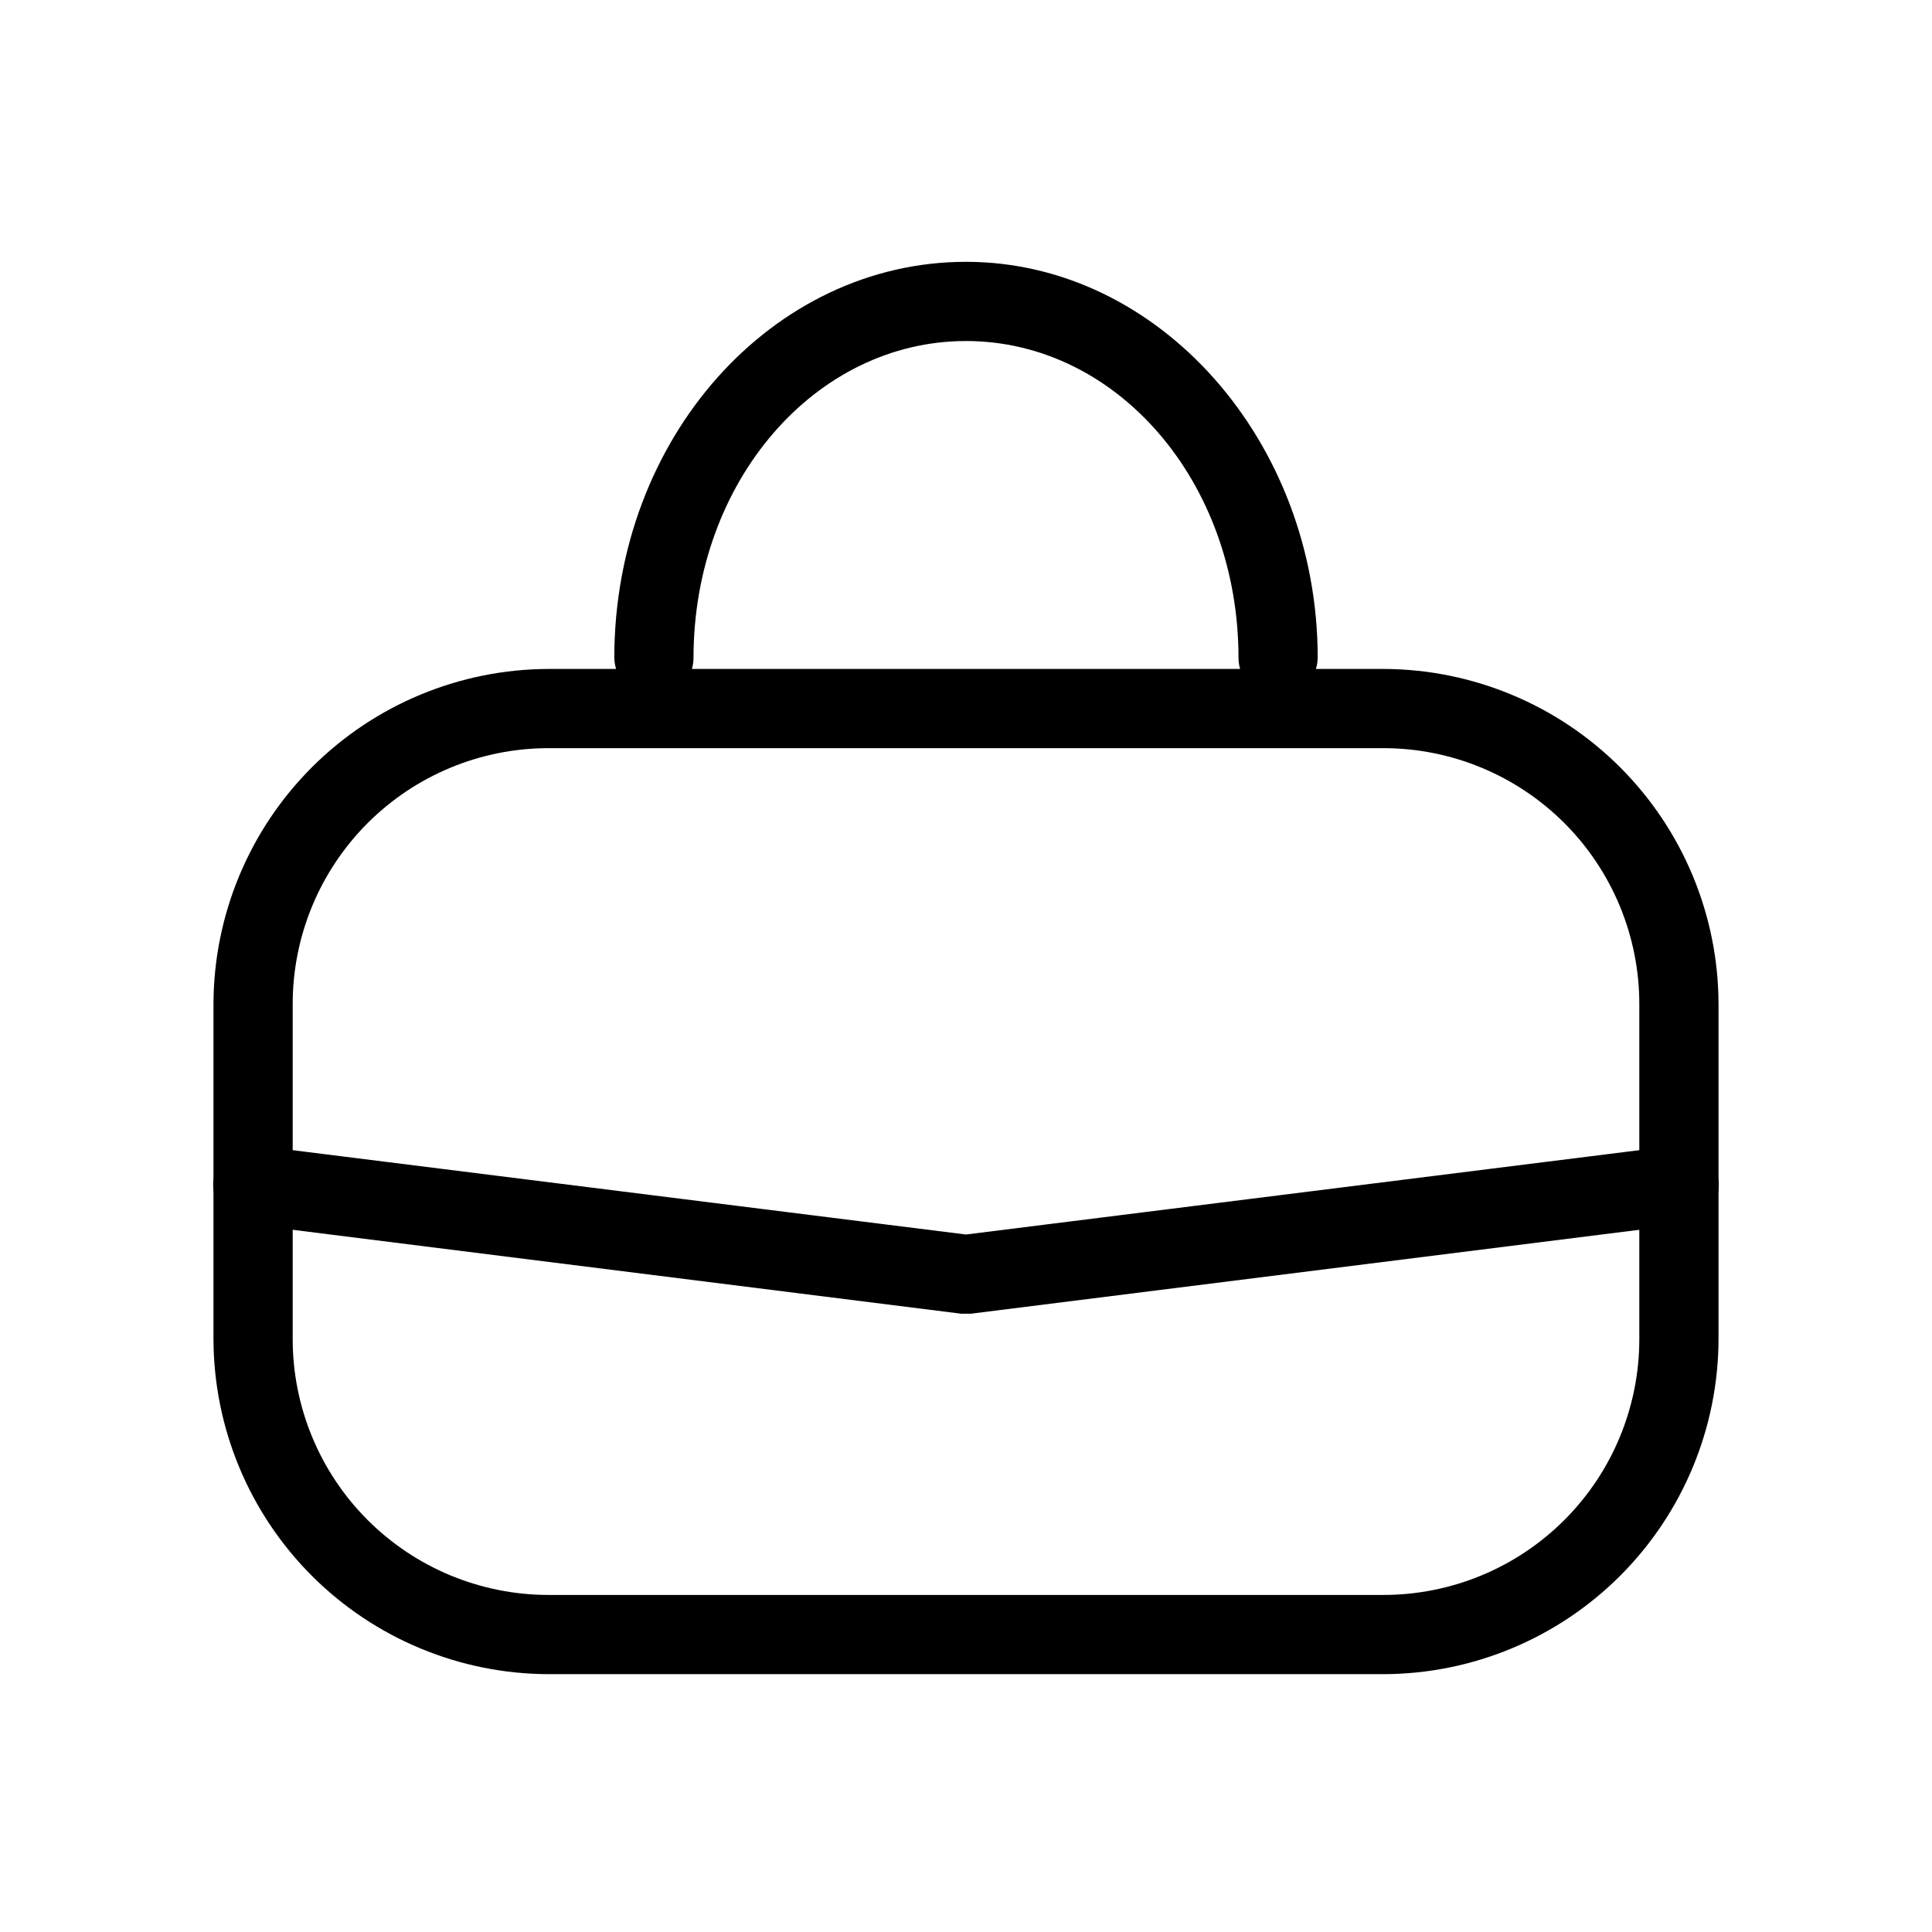
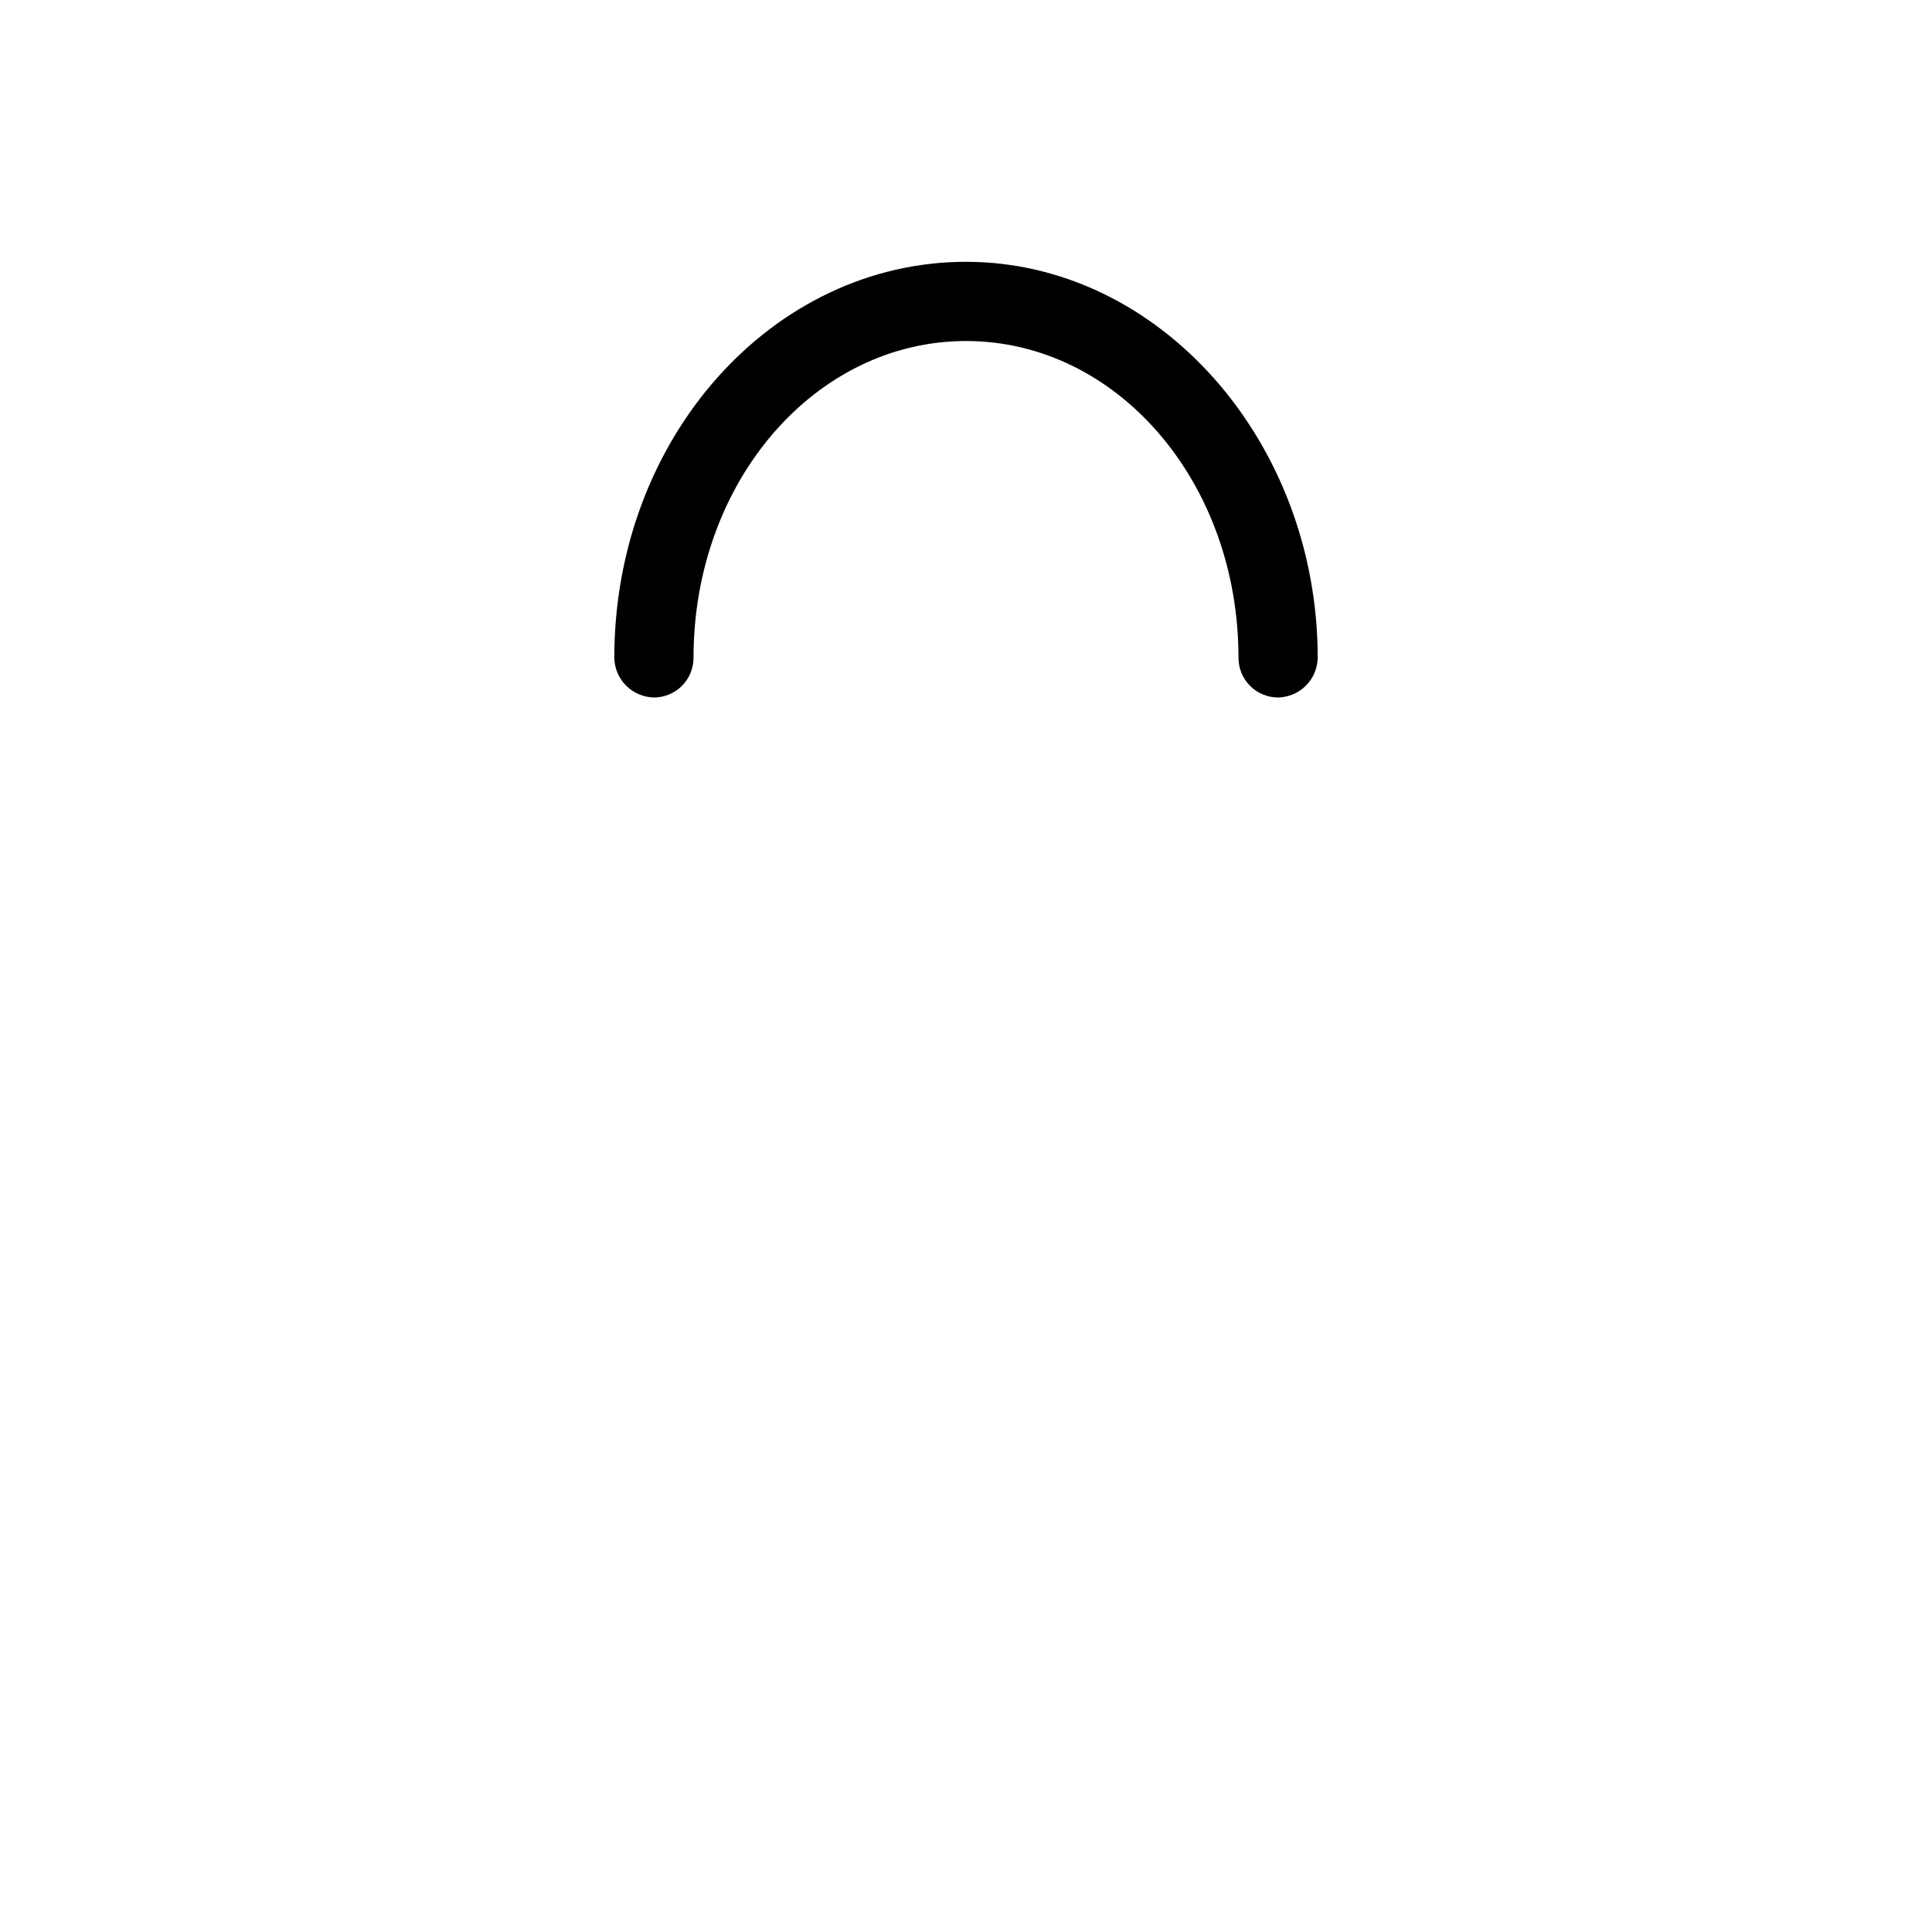
<svg xmlns="http://www.w3.org/2000/svg" fill="#000000" width="800px" height="800px" version="1.1" viewBox="144 144 512 512">
  <g>
-     <path d="m510.63 587.67h-221.26c-23.531-0.055-46.086-9.43-62.727-26.07s-26.012-39.195-26.07-62.727v-88.797c0.059-23.531 9.43-46.086 26.07-62.727s39.195-26.016 62.727-26.07h221.26c23.531 0.055 46.086 9.43 62.727 26.07s26.016 39.195 26.07 62.727v88.797c-0.055 23.531-9.43 46.086-26.07 62.727s-39.195 26.016-62.727 26.07zm-221.26-245.4c-17.98 0-35.227 7.144-47.945 19.859-12.715 12.719-19.859 29.965-19.859 47.945v88.797c0 17.984 7.144 35.23 19.859 47.945 12.719 12.715 29.965 19.859 47.945 19.859h221.26c17.98 0 35.227-7.144 47.945-19.859 12.715-12.715 19.859-29.961 19.859-47.945v-88.797c0-17.98-7.144-35.227-19.859-47.945-12.719-12.715-29.965-19.859-47.945-19.859z" />
-     <path d="m400 492.15h-1.262l-188.93-23.719c-1.379-0.156-2.719-0.586-3.934-1.262-1.215-0.68-2.281-1.59-3.144-2.684-0.859-1.094-1.492-2.348-1.863-3.691-0.367-1.34-0.469-2.738-0.293-4.121 0.418-2.731 1.871-5.191 4.062-6.875 2.191-1.684 4.945-2.453 7.691-2.148l187.67 23.508 187.67-23.508c2.746-0.305 5.5 0.465 7.691 2.148 2.191 1.684 3.648 4.144 4.062 6.875 0.176 1.383 0.074 2.781-0.293 4.121-0.371 1.344-1.004 2.598-1.863 3.691s-1.93 2.004-3.144 2.684c-1.215 0.676-2.551 1.105-3.934 1.262l-188.93 23.719z" />
    <path d="m482.71 328.84c-2.785 0-5.453-1.105-7.422-3.074s-3.074-4.641-3.074-7.422c0-46.812-32.328-83.969-72.211-83.969-39.887 0-72.215 37.156-72.215 83.969 0 2.781-1.105 5.453-3.074 7.422s-4.637 3.074-7.422 3.074c-2.766-0.055-5.406-1.18-7.363-3.133-1.957-1.957-3.078-4.598-3.133-7.363 0-58.359 41.984-104.96 93.207-104.96 51.219 0 93.203 47.652 93.203 104.96-0.055 2.766-1.176 5.406-3.133 7.363-1.957 1.953-4.598 3.078-7.363 3.133z" />
  </g>
</svg>